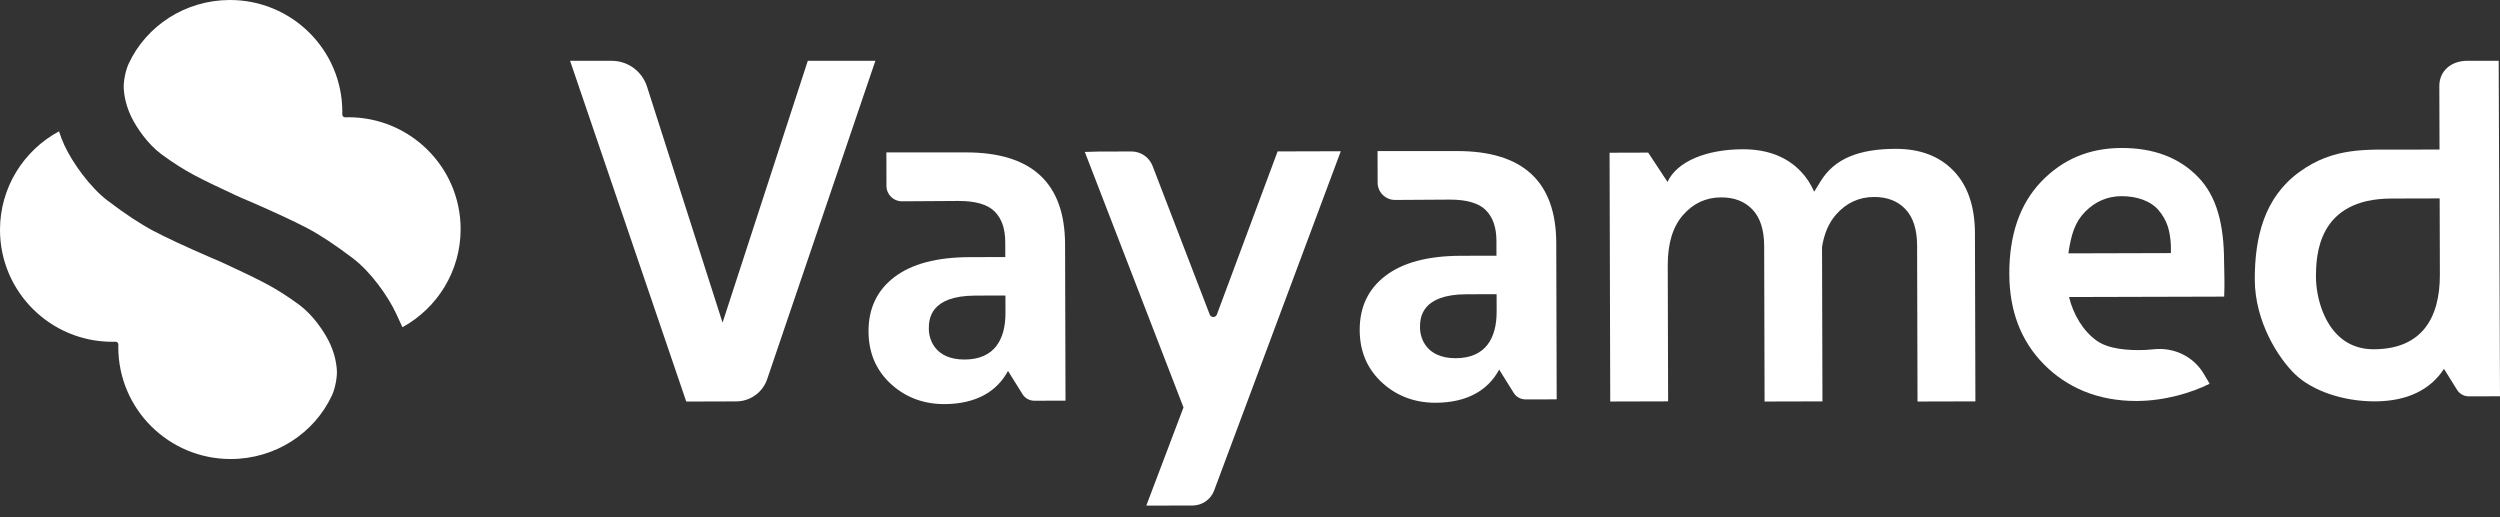
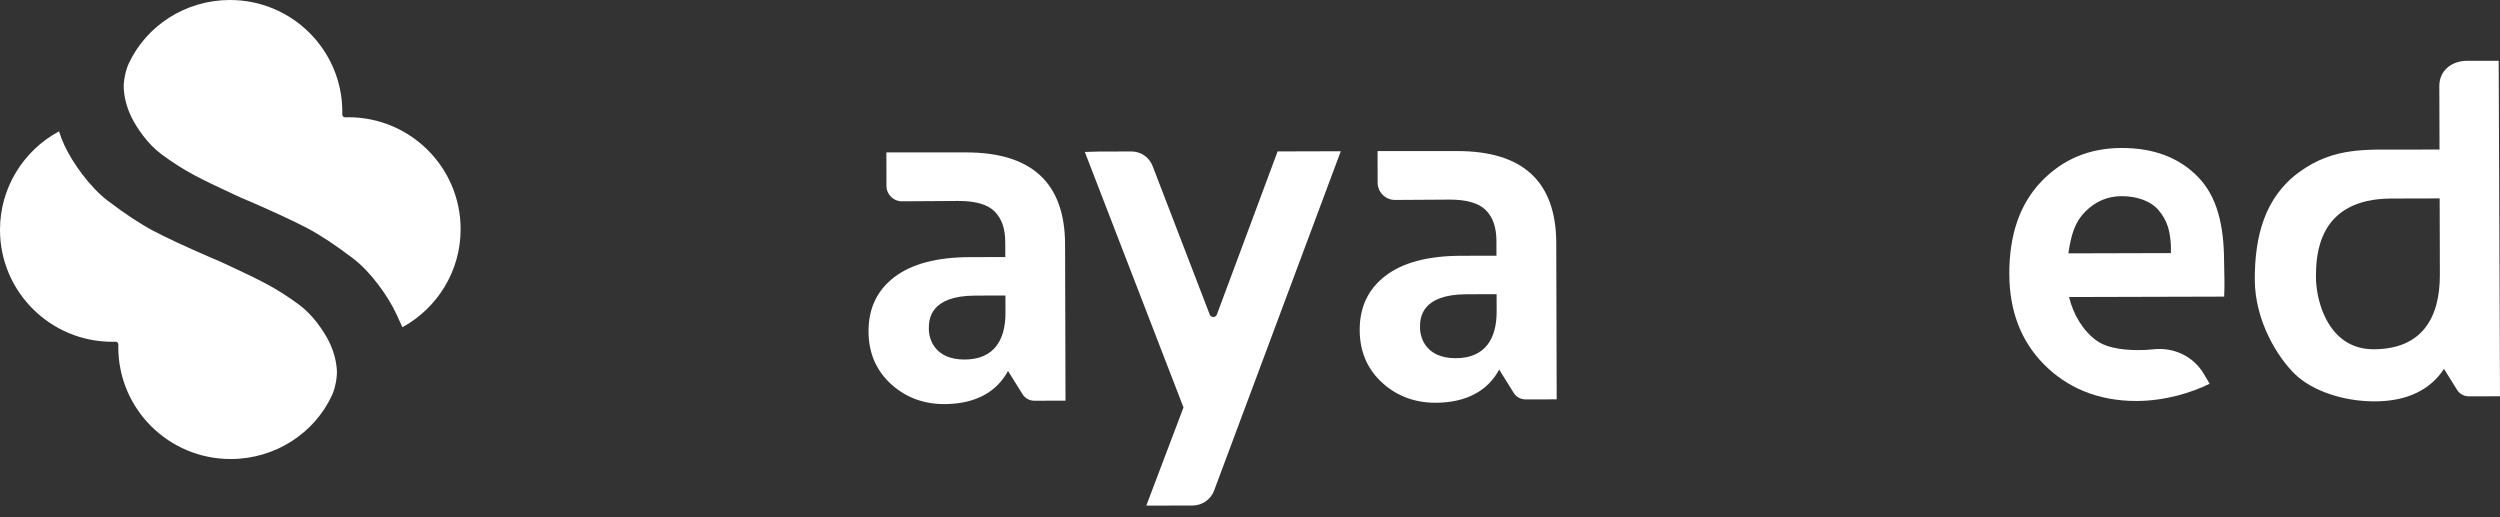
<svg xmlns="http://www.w3.org/2000/svg" width="203" height="42" viewBox="0 0 203 42" fill="none">
  <rect x="0" y="0" width="203" height="42" fill="#333333" stroke="none" />
-   <path d="M71.08 4.939L62.295 30.786C61.931 31.864 60.917 32.592 59.775 32.594L55.723 32.606L46.291 4.938H49.667C50.989 4.935 52.142 5.797 52.536 7.03L58.671 26.198L65.592 4.939H71.08Z" fill="white" />
  <path d="M10.05 7.229C10.11 8.08 10.347 8.847 10.691 9.546C11.092 10.356 11.984 11.694 13.112 12.527C14.025 13.201 14.896 13.752 15.717 14.191C16.538 14.629 17.652 15.172 19.059 15.819C19.341 15.957 19.762 16.142 20.326 16.373C22.343 17.249 23.878 17.965 24.934 18.519C25.99 19.073 27.233 19.894 28.665 20.981C30.097 22.067 31.527 24.065 32.186 25.503L32.677 26.572C35.501 25.021 37.412 22.023 37.403 18.583C37.39 13.564 33.295 9.506 28.258 9.52L28.036 9.528C27.901 9.532 27.789 9.423 27.793 9.287L27.797 9.064C27.784 4.045 23.689 -0.014 18.652 3.38143e-05C15.034 0.01 11.878 2.101 10.45 5.166C10.182 5.737 10.011 6.678 10.05 7.229Z" fill="white" />
  <path d="M27.353 30.043C27.293 29.192 27.057 28.425 26.712 27.727C26.311 26.916 25.419 25.578 24.291 24.745C23.378 24.072 22.507 23.521 21.686 23.081C20.865 22.643 19.752 22.101 18.344 21.454C18.062 21.315 17.641 21.131 17.078 20.899C15.06 20.023 13.525 19.308 12.469 18.753C11.413 18.199 10.17 17.378 8.738 16.291C7.306 15.205 5.877 13.207 5.217 11.769C5.055 11.416 4.915 11.047 4.792 10.664C1.932 12.204 -0.009 15.222 3.16112e-05 18.689C0.014 23.708 4.108 27.766 9.145 27.753L9.368 27.745C9.503 27.74 9.614 27.85 9.612 27.984L9.606 28.209C9.62 33.228 13.714 37.286 18.751 37.272C22.37 37.262 25.525 35.172 26.953 32.107C27.222 31.535 27.393 30.595 27.353 30.043Z" fill="white" />
-   <path d="M158.627 13.868C157.475 12.675 155.907 12.081 153.923 12.086C150.973 12.094 148.964 12.858 147.821 14.74C147.593 15.115 147.426 15.386 147.312 15.567C147.035 14.934 146.669 14.377 146.209 13.902C145.057 12.709 143.489 12.115 141.505 12.12C138.555 12.128 136.161 13.113 135.403 14.774L133.833 12.392L130.697 12.401L130.751 32.603L135.451 32.59L135.421 21.541C135.417 19.772 135.83 18.412 136.663 17.46C137.495 16.509 138.525 16.031 139.753 16.028C140.824 16.024 141.674 16.354 142.301 17.016C142.93 17.677 143.245 18.659 143.25 19.96L143.284 32.604L147.983 32.592L147.949 20.057C148.119 18.979 148.494 18.099 149.082 17.428C149.915 16.476 150.944 15.999 152.173 15.995C153.243 15.992 154.093 16.321 154.721 16.983C155.349 17.644 155.664 18.627 155.669 19.927L155.703 32.604L160.402 32.592L160.366 18.938C160.358 16.752 159.779 15.062 158.627 13.868Z" fill="white" />
  <path d="M86.519 32.534L86.484 19.846C86.47 14.851 83.774 12.361 78.396 12.375C75.602 12.383 71.974 12.375 71.974 12.375L71.981 15.102C71.984 15.794 72.548 16.352 73.242 16.346C74.518 16.335 76.488 16.32 77.82 16.317C79.204 16.314 80.184 16.597 80.759 17.167C81.335 17.738 81.625 18.569 81.627 19.662L81.63 20.872L78.733 20.88C76.07 20.887 74.034 21.426 72.627 22.496C71.22 23.568 70.519 25.038 70.524 26.911C70.529 28.576 71.088 29.954 72.2 31.043C73.313 32.132 74.809 32.818 76.689 32.813C79.221 32.806 80.942 31.814 81.85 30.119L83.03 32.01C83.236 32.34 83.598 32.54 83.987 32.539L86.519 32.533V32.534ZM81.644 25.41C81.65 27.549 80.759 29.188 78.326 29.194C75.892 29.2 75.423 27.522 75.421 26.705C75.419 25.925 75.51 24.012 79.213 24.002L81.641 23.995L81.644 25.41Z" fill="white" />
  <path d="M126.403 32.428L126.368 19.736C126.354 14.741 123.658 12.252 118.28 12.266C115.486 12.274 111.857 12.266 111.857 12.266L111.864 14.832C111.866 15.612 112.505 16.241 113.288 16.236C114.564 16.226 116.426 16.211 117.703 16.208C119.087 16.204 120.067 16.488 120.642 17.058C121.218 17.629 121.508 18.46 121.51 19.552L121.513 20.763L118.615 20.77C115.953 20.777 113.917 21.317 112.51 22.387C111.103 23.458 110.402 24.929 110.407 26.802C110.412 28.467 110.97 29.844 112.083 30.934C113.195 32.023 114.692 32.708 116.572 32.704C119.104 32.697 120.825 31.705 121.733 30.01L122.913 31.902C123.119 32.233 123.482 32.434 123.873 32.433L126.403 32.427V32.428ZM121.527 25.302C121.533 27.441 120.642 29.08 118.209 29.086C115.775 29.092 115.306 27.414 115.304 26.596C115.302 25.817 115.393 23.904 119.096 23.894L121.524 23.887L121.527 25.302Z" fill="white" />
  <path d="M178.94 30.343C178.101 28.932 176.502 28.179 174.865 28.363C174.636 28.389 174.415 28.405 174.205 28.415C172.768 28.474 171.211 28.339 170.262 27.671C169.172 26.903 168.354 25.563 168.007 24.119L180.603 24.085C180.658 22.897 180.598 21.985 180.595 21.25C180.588 18.23 180.006 15.934 178.473 14.363C176.941 12.791 174.87 12.009 172.261 12.016C169.651 12.022 167.48 12.935 165.745 14.751C164.011 16.567 163.148 19.064 163.156 22.242C163.164 25.236 164.093 27.675 165.943 29.56C167.792 31.445 170.313 32.569 173.502 32.56C175.762 32.554 177.961 31.894 179.422 31.158L178.94 30.343ZM169.328 17.178C170.157 16.348 171.137 15.933 172.27 15.929C173.508 15.926 174.641 16.311 175.289 17.083C175.937 17.856 176.22 18.674 176.277 19.96V20.551L167.951 20.573C168.184 18.998 168.5 18.008 169.328 17.178Z" fill="white" />
  <path d="M108.872 12.281L103.742 12.295L98.811 25.538C98.712 25.806 98.333 25.808 98.23 25.542L93.59 13.476C93.317 12.765 92.631 12.297 91.868 12.299L89.213 12.306L88.087 12.338L96.1 33.083L93.079 41.057L96.842 41.047C97.618 41.044 98.313 40.562 98.584 39.838L101.111 33.069H101.12L101.116 33.057L108.872 12.281Z" fill="white" />
  <path d="M198.074 6.974L198.089 12.141L195.144 12.149C192.129 12.156 189.49 11.928 186.683 13.983C183.875 16.038 183.079 19.236 183.089 22.71C183.098 26.092 184.982 29.069 186.37 30.4C187.758 31.731 190.262 32.598 192.849 32.591C195.506 32.584 197.372 31.618 198.451 29.951L199.512 31.653C199.718 31.984 200.082 32.185 200.473 32.184L203 32.177L202.893 4.938H200.309C199.07 4.941 198.071 5.739 198.074 6.974ZM194.177 16.121L198.1 16.111L198.113 20.516L198.117 22.316C198.126 25.773 196.687 28.35 192.755 28.36C192.643 28.36 192.534 28.357 192.428 28.35C192.393 28.348 192.359 28.343 192.323 28.341C192.253 28.335 192.183 28.328 192.114 28.32C192.074 28.314 192.036 28.307 191.996 28.301C191.935 28.291 191.874 28.282 191.814 28.27C191.774 28.262 191.734 28.253 191.695 28.243C191.638 28.229 191.583 28.216 191.527 28.201C191.488 28.19 191.45 28.178 191.411 28.167C191.358 28.15 191.305 28.133 191.254 28.114C191.218 28.101 191.18 28.088 191.145 28.073C191.094 28.053 191.043 28.032 190.993 28.01C190.959 27.995 190.925 27.981 190.893 27.965C190.842 27.941 190.792 27.915 190.743 27.888C190.714 27.872 190.683 27.858 190.654 27.841C190.599 27.81 190.547 27.778 190.496 27.745C190.473 27.73 190.45 27.718 190.428 27.703C190.281 27.606 190.143 27.501 190.012 27.387C189.992 27.369 189.973 27.351 189.952 27.333C189.908 27.293 189.865 27.254 189.823 27.212C189.799 27.189 189.777 27.165 189.754 27.142C189.717 27.105 189.68 27.066 189.645 27.027C189.621 27.001 189.599 26.974 189.576 26.948C189.543 26.91 189.51 26.871 189.479 26.833C189.456 26.805 189.433 26.776 189.412 26.748C189.381 26.71 189.352 26.67 189.323 26.63C189.302 26.6 189.28 26.571 189.26 26.54C189.232 26.5 189.205 26.459 189.178 26.419C189.158 26.388 189.139 26.358 189.12 26.327C189.093 26.285 189.067 26.242 189.043 26.201C189.024 26.17 189.006 26.14 188.988 26.109C188.963 26.064 188.938 26.019 188.914 25.974C188.899 25.944 188.883 25.915 188.868 25.886C188.84 25.83 188.813 25.774 188.785 25.718C188.766 25.677 188.747 25.636 188.729 25.594C188.705 25.543 188.682 25.491 188.66 25.438C188.644 25.4 188.63 25.363 188.614 25.326C188.598 25.286 188.583 25.248 188.568 25.208C188.552 25.168 188.538 25.127 188.524 25.086C188.511 25.05 188.498 25.014 188.485 24.979C188.47 24.937 188.457 24.895 188.443 24.853C188.432 24.819 188.422 24.785 188.411 24.751C188.398 24.707 188.385 24.664 188.373 24.62C188.364 24.589 188.355 24.557 188.346 24.525C188.333 24.48 188.321 24.435 188.31 24.391C188.302 24.363 188.295 24.334 188.288 24.305C188.277 24.258 188.265 24.21 188.254 24.164C188.248 24.14 188.244 24.117 188.238 24.092C188.227 24.041 188.217 23.991 188.206 23.941C188.203 23.926 188.201 23.911 188.198 23.897C188.147 23.633 188.111 23.378 188.089 23.142C188.067 22.924 188.057 22.72 188.057 22.54C188.051 20.729 188.195 16.137 194.177 16.121Z" fill="white" />
</svg>